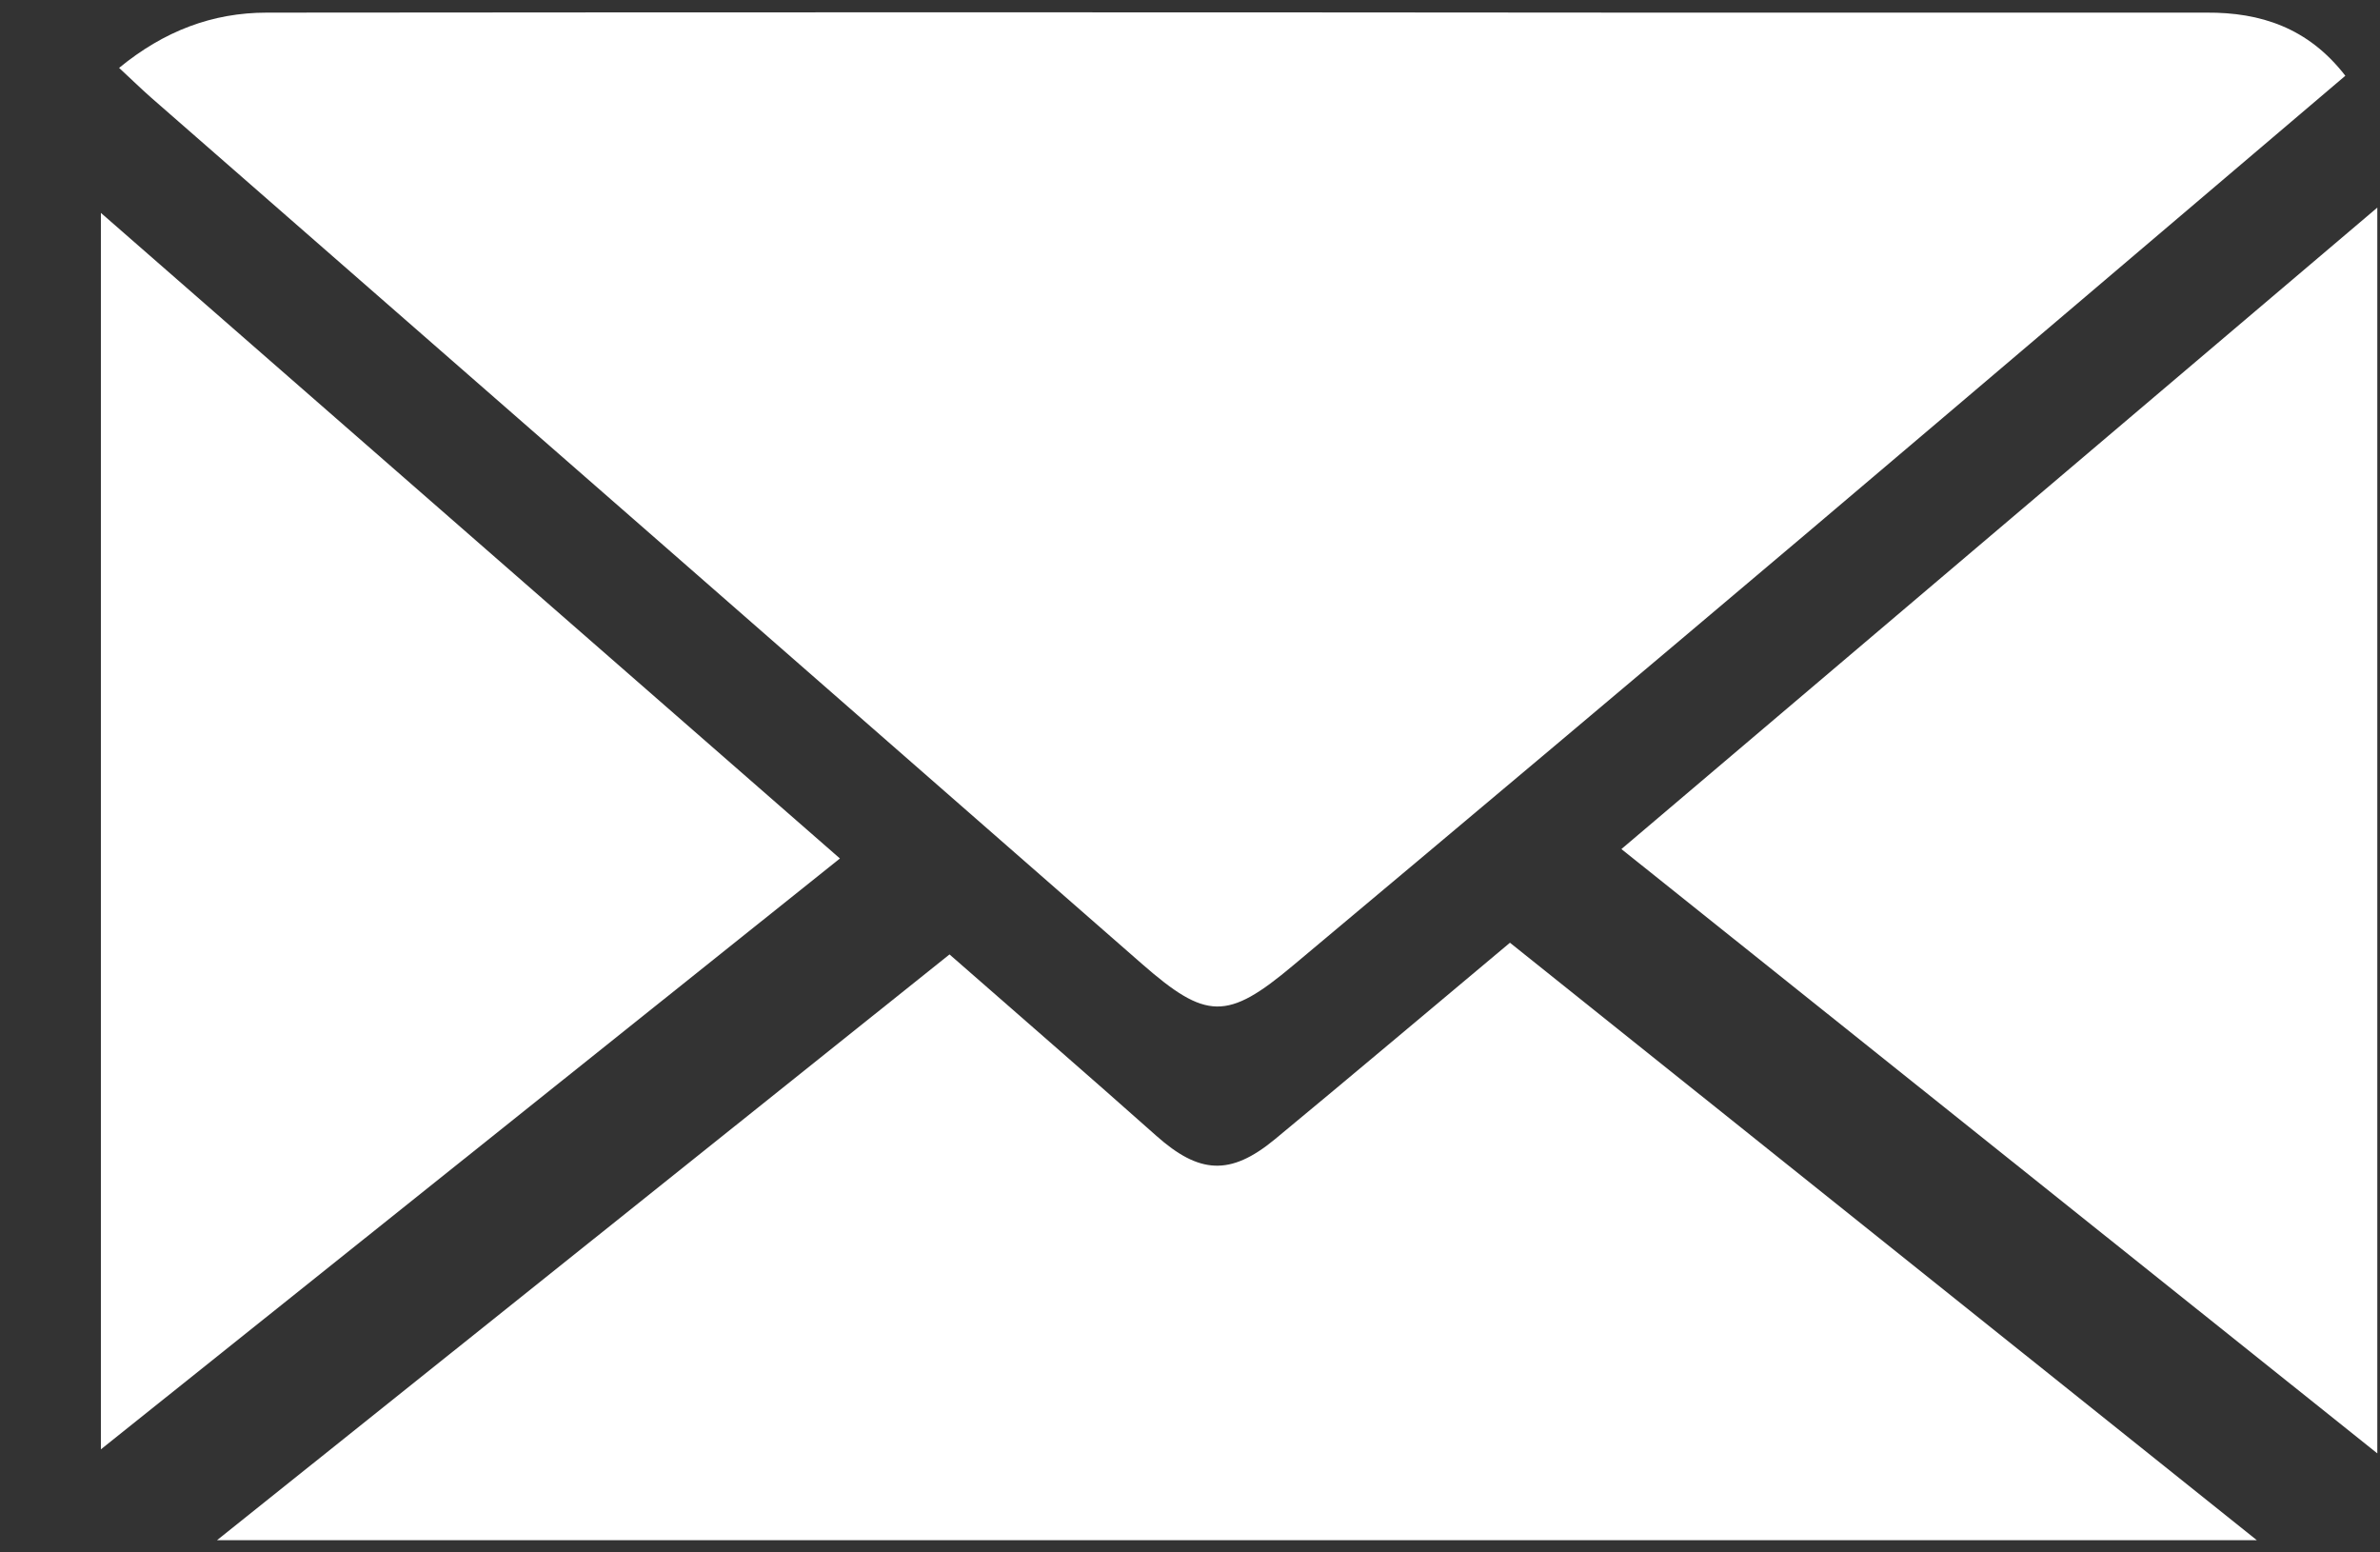
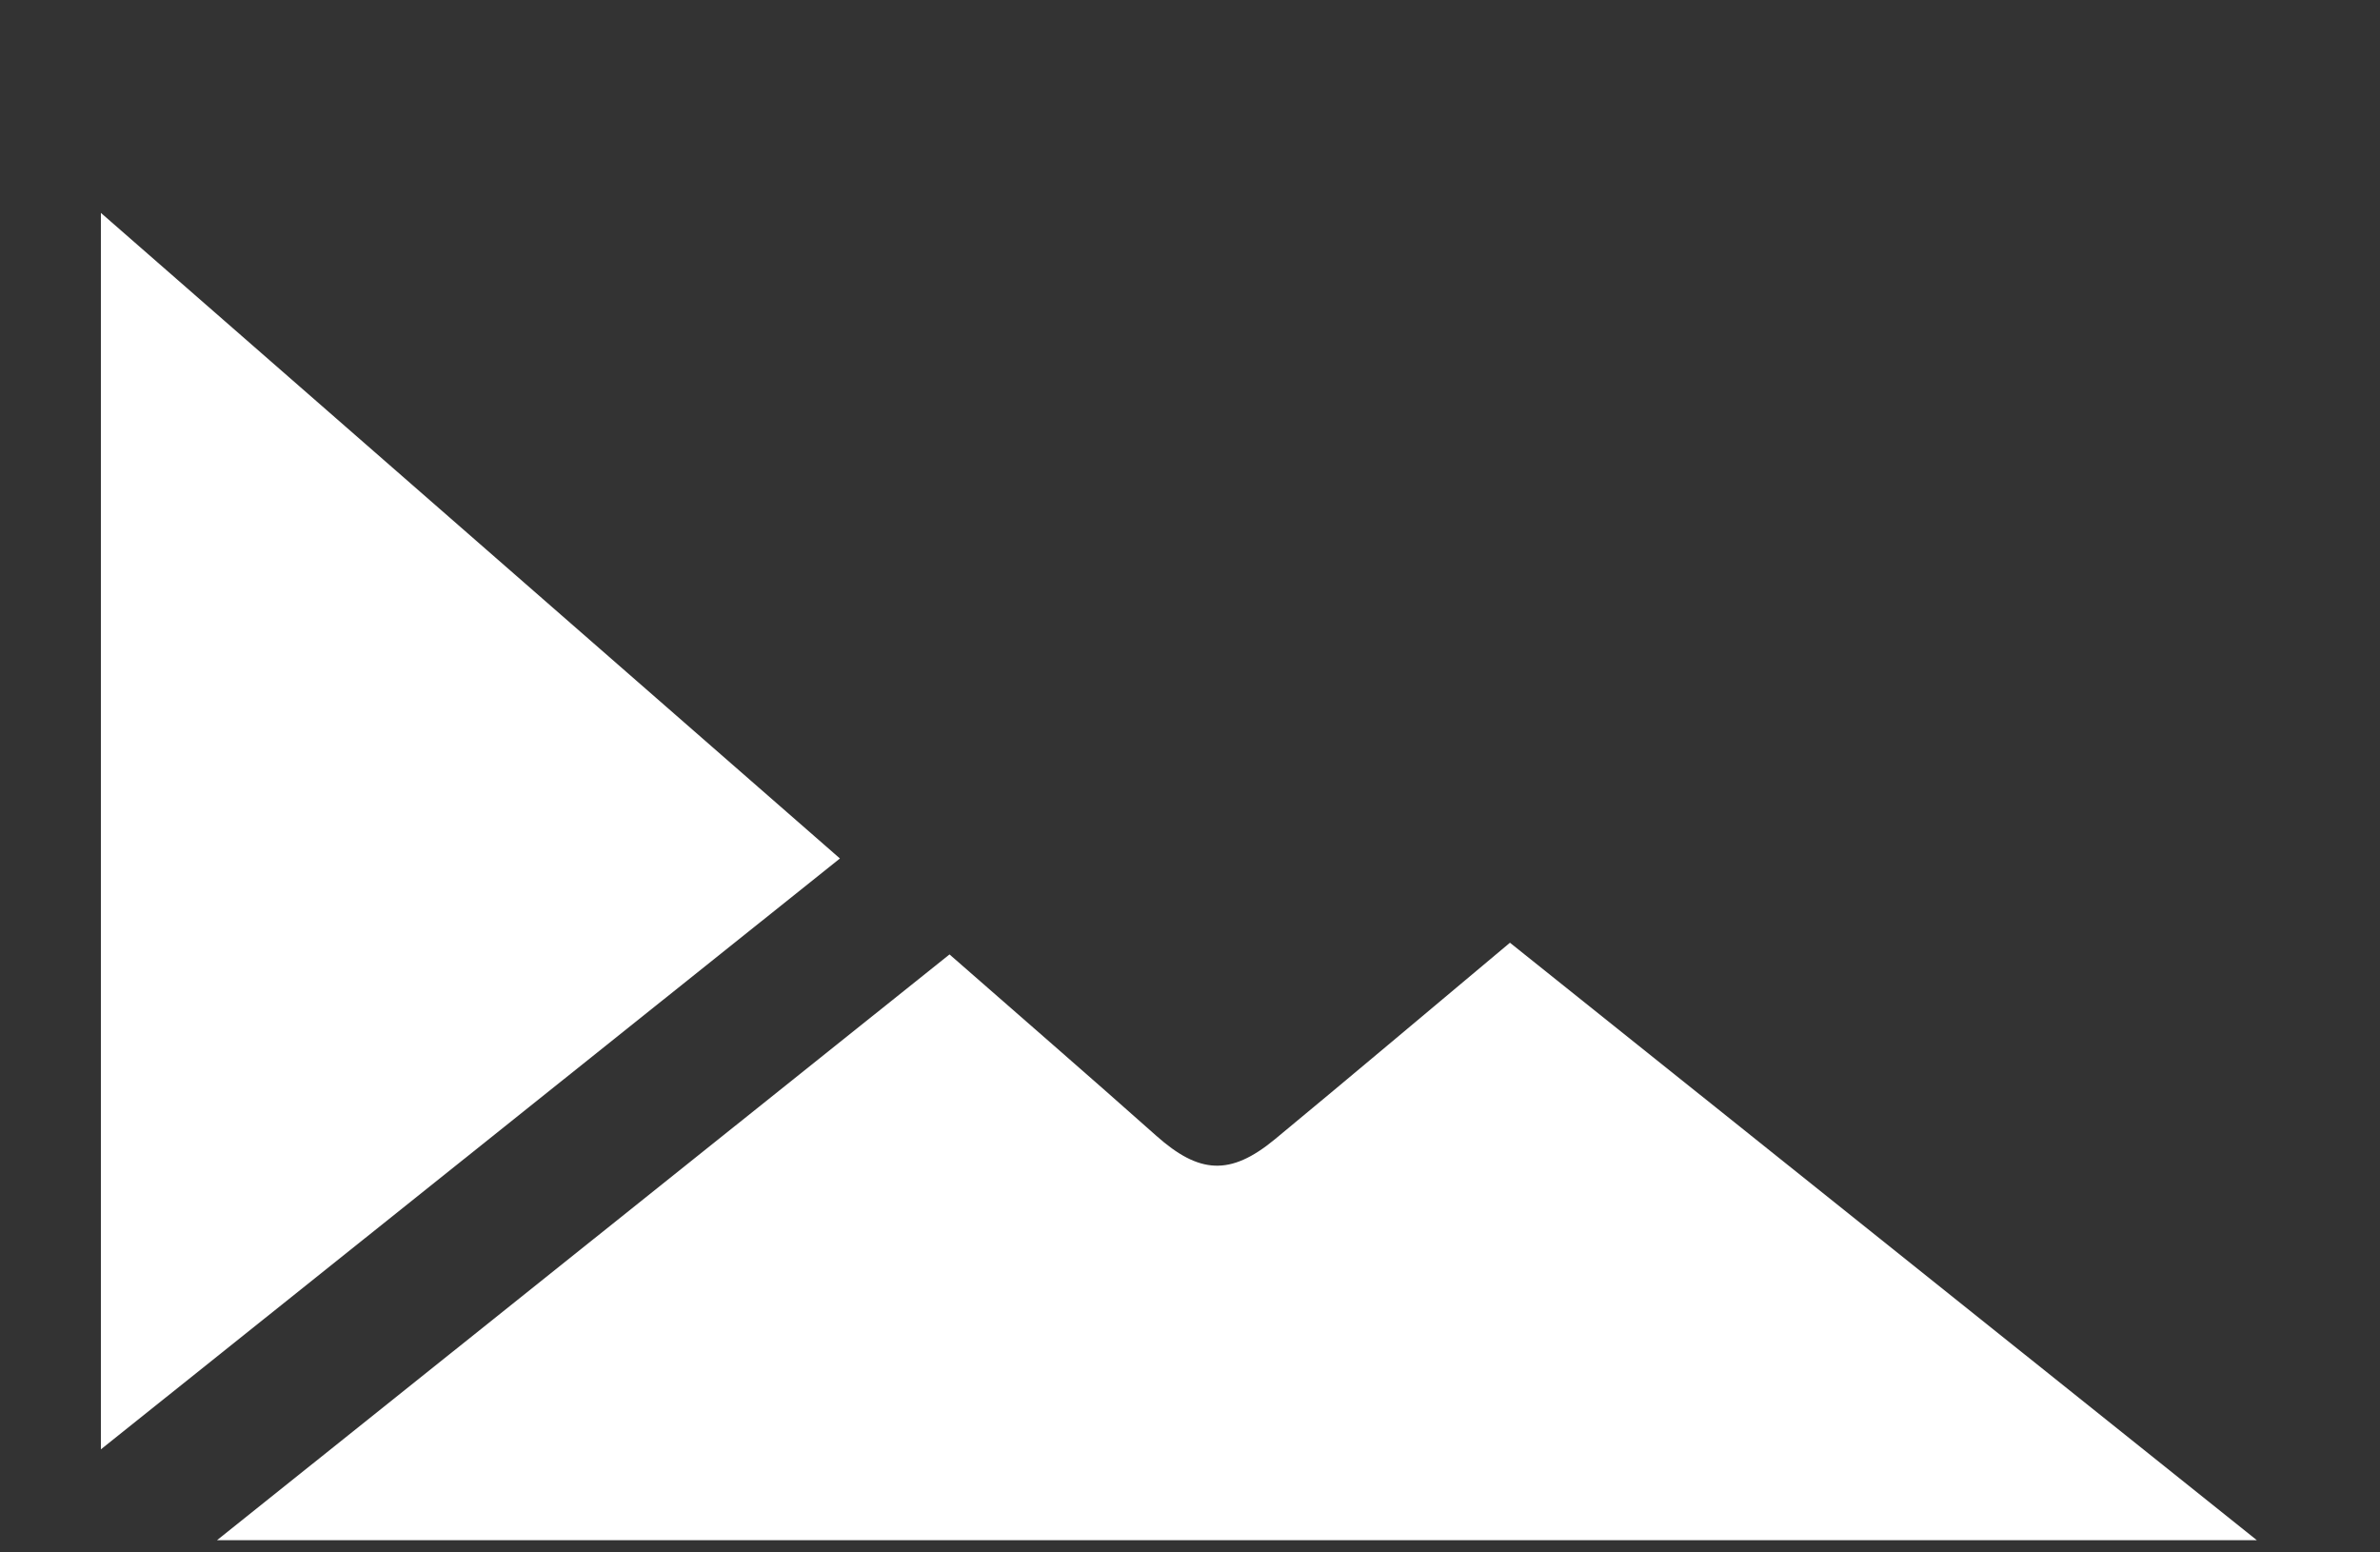
<svg xmlns="http://www.w3.org/2000/svg" width="23" height="15" viewBox="0 0 23 15" fill="none">
  <rect x="0" y="0" width="23" height="15" fill="#333333" stroke="none" />
-   <path d="M22.665 0.732C20.918 2.217 19.203 3.676 17.483 5.133C15.825 6.535 14.163 7.933 12.498 9.327C11.858 9.865 11.656 9.856 11.033 9.311C7.842 6.519 4.651 3.729 1.458 0.941C1.364 0.858 1.274 0.77 1.151 0.656C1.585 0.3 2.052 0.122 2.579 0.122C7.005 0.118 11.431 0.118 15.857 0.122C17.68 0.122 19.502 0.122 21.325 0.122C21.844 0.119 22.306 0.267 22.665 0.732Z" fill="white" />
  <path d="M21.81 14.882H2.097L9.176 9.222C9.846 9.809 10.514 10.387 11.175 10.975C11.587 11.341 11.887 11.365 12.318 11.01C13.073 10.386 13.821 9.754 14.592 9.109L21.81 14.882Z" fill="white" />
-   <path d="M15.669 8.204L22.974 2.006V14.043L15.669 8.204Z" fill="white" />
  <path d="M0.975 2.057L8.117 8.295L0.975 14.004V2.057Z" fill="white" />
</svg>